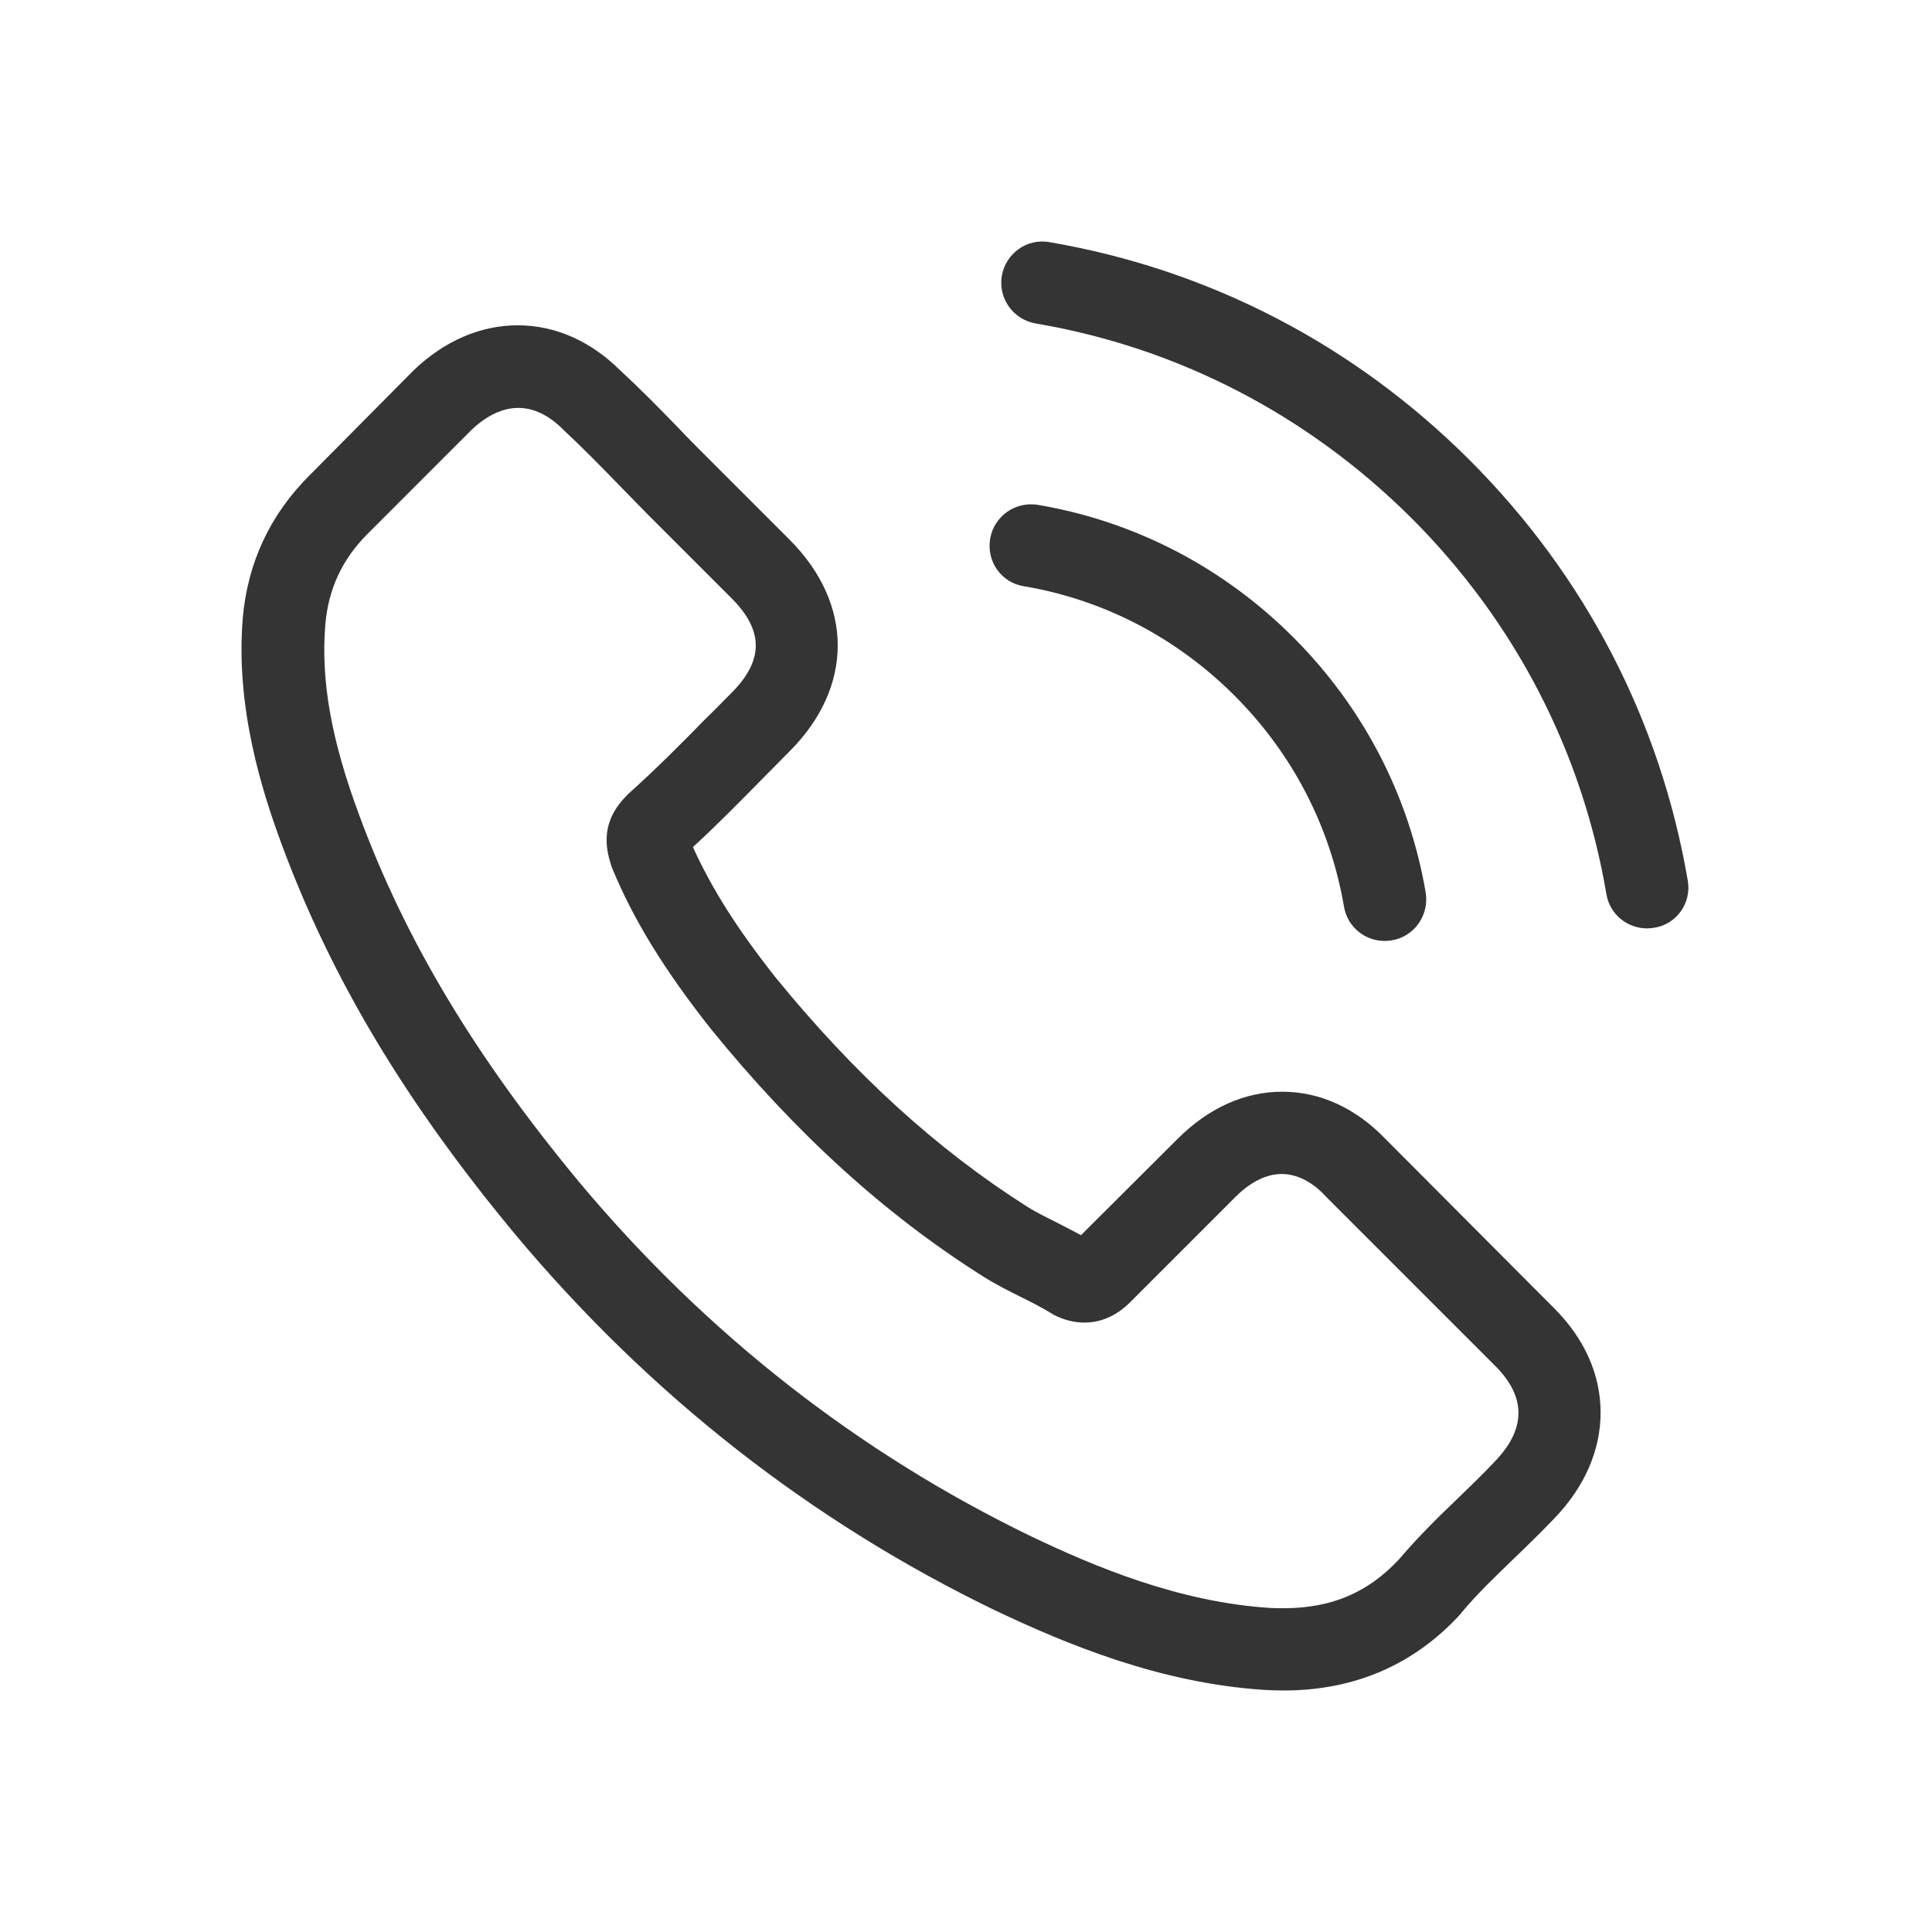
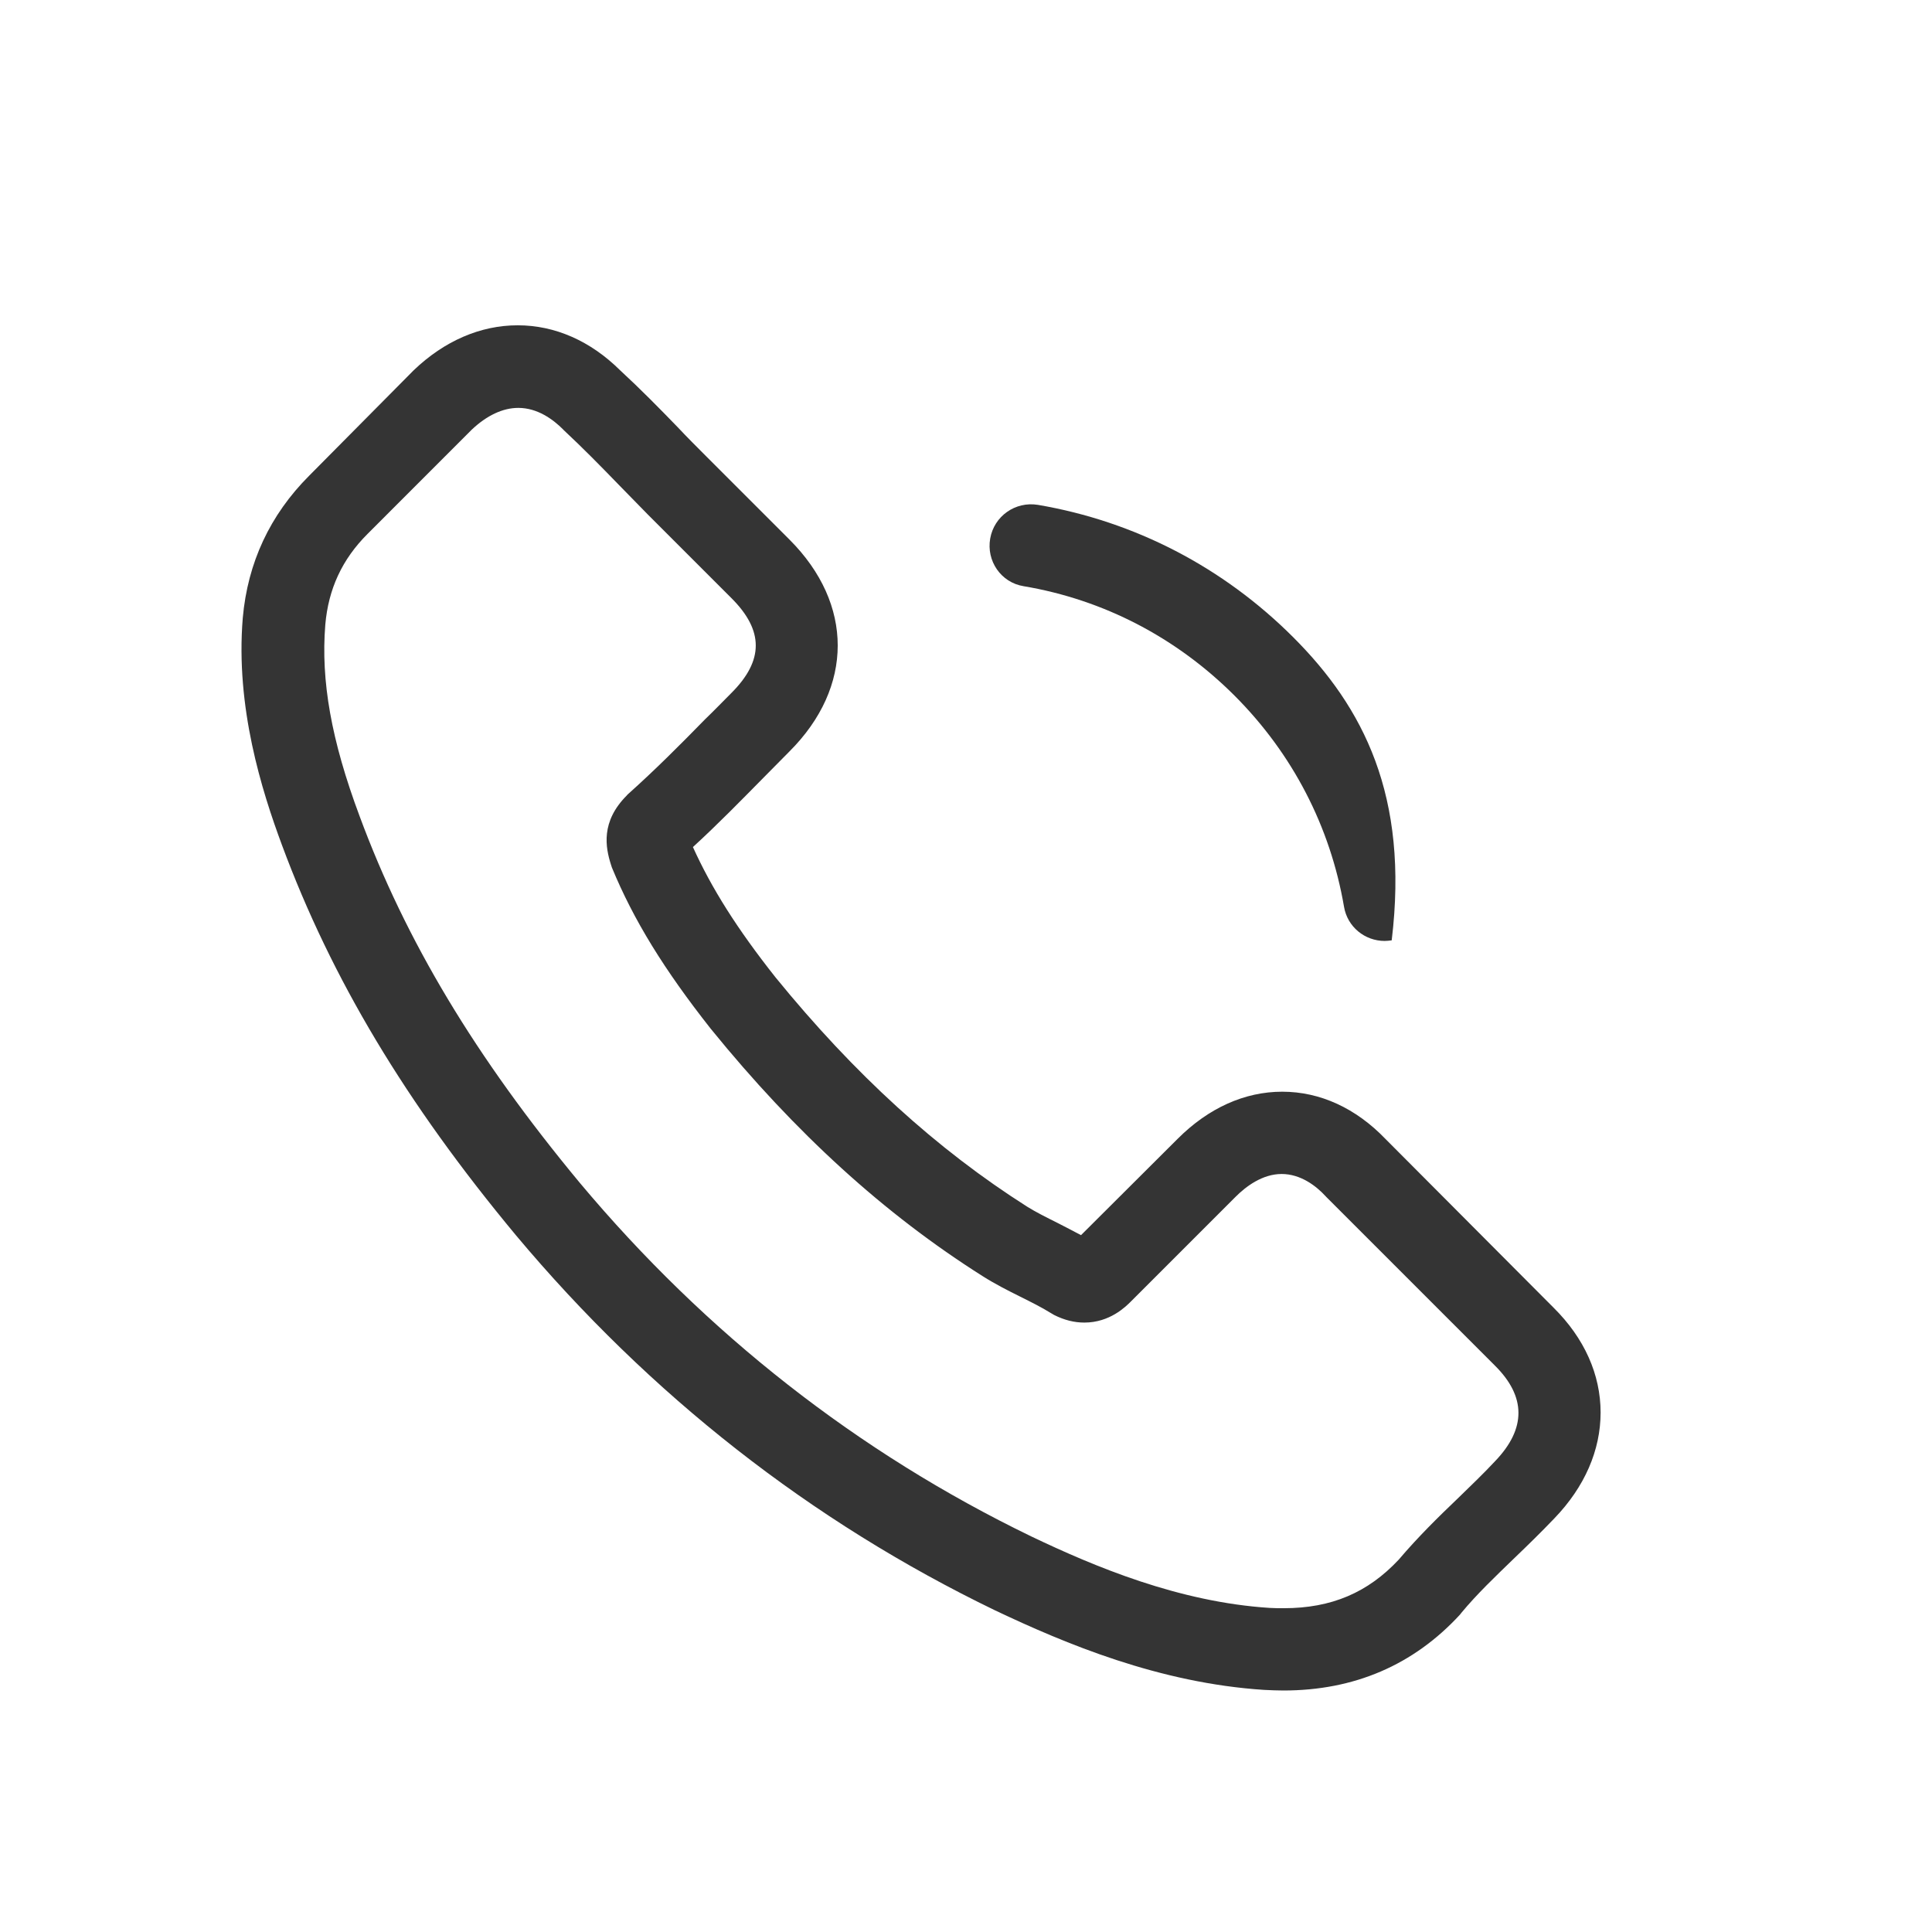
<svg xmlns="http://www.w3.org/2000/svg" width="32" height="32" viewBox="0 0 32 32" fill="none">
  <path d="M22.95 18.867C22.459 18.355 21.866 18.082 21.238 18.082C20.615 18.082 20.017 18.351 19.506 18.862L17.905 20.458C17.773 20.387 17.642 20.321 17.515 20.255C17.333 20.164 17.16 20.078 17.014 19.987C15.514 19.034 14.152 17.793 12.845 16.188C12.211 15.387 11.786 14.713 11.477 14.03C11.892 13.65 12.277 13.255 12.652 12.875C12.794 12.733 12.936 12.586 13.078 12.444C14.141 11.38 14.141 10.003 13.078 8.939L11.695 7.556C11.538 7.399 11.376 7.237 11.224 7.075C10.92 6.761 10.601 6.437 10.271 6.133C9.78 5.647 9.193 5.388 8.575 5.388C7.957 5.388 7.359 5.647 6.852 6.133C6.847 6.138 6.847 6.138 6.842 6.143L5.12 7.88C4.472 8.529 4.102 9.319 4.021 10.236C3.899 11.715 4.335 13.093 4.669 13.994C5.49 16.208 6.716 18.259 8.544 20.458C10.763 23.107 13.432 25.199 16.482 26.673C17.647 27.225 19.202 27.878 20.939 27.99C21.046 27.995 21.157 28 21.258 28C22.428 28 23.411 27.58 24.181 26.744C24.186 26.734 24.196 26.729 24.201 26.718C24.465 26.399 24.769 26.111 25.088 25.802C25.305 25.594 25.528 25.376 25.746 25.148C26.248 24.627 26.511 24.019 26.511 23.396C26.511 22.767 26.243 22.165 25.731 21.658L22.95 18.867ZM24.764 24.201C24.758 24.201 24.758 24.206 24.764 24.201C24.566 24.414 24.363 24.606 24.145 24.819C23.816 25.133 23.482 25.462 23.168 25.832C22.656 26.379 22.053 26.637 21.263 26.637C21.187 26.637 21.106 26.637 21.03 26.632C19.526 26.536 18.128 25.948 17.079 25.447C14.212 24.059 11.695 22.089 9.603 19.591C7.876 17.51 6.721 15.585 5.956 13.518C5.485 12.257 5.313 11.274 5.388 10.347C5.439 9.755 5.667 9.263 6.088 8.843L7.815 7.115C8.063 6.882 8.326 6.756 8.585 6.756C8.904 6.756 9.162 6.948 9.324 7.11C9.329 7.115 9.334 7.121 9.339 7.126C9.648 7.414 9.942 7.713 10.251 8.032C10.408 8.194 10.57 8.357 10.732 8.524L12.115 9.907C12.652 10.443 12.652 10.94 12.115 11.477C11.968 11.624 11.827 11.771 11.68 11.912C11.254 12.348 10.849 12.753 10.408 13.148C10.398 13.159 10.388 13.164 10.383 13.174C9.947 13.609 10.028 14.035 10.12 14.323C10.125 14.339 10.13 14.354 10.135 14.369C10.494 15.24 11.001 16.061 11.771 17.038L11.776 17.044C13.174 18.766 14.648 20.108 16.274 21.136C16.482 21.268 16.694 21.375 16.897 21.476C17.079 21.567 17.252 21.653 17.398 21.744C17.419 21.754 17.439 21.77 17.459 21.78C17.631 21.866 17.794 21.906 17.961 21.906C18.381 21.906 18.645 21.643 18.731 21.557L20.463 19.825C20.635 19.652 20.909 19.445 21.228 19.445C21.542 19.445 21.8 19.642 21.957 19.814C21.962 19.819 21.962 19.819 21.967 19.825L24.758 22.616C25.28 23.132 25.28 23.664 24.764 24.201Z" fill="#343434" />
-   <path d="M16.953 9.709C18.28 9.932 19.485 10.56 20.448 11.522C21.41 12.485 22.033 13.69 22.261 15.018C22.317 15.352 22.606 15.585 22.935 15.585C22.975 15.585 23.011 15.58 23.051 15.575C23.426 15.514 23.674 15.159 23.614 14.784C23.34 13.179 22.58 11.715 21.42 10.555C20.26 9.395 18.797 8.635 17.191 8.362C16.816 8.301 16.466 8.549 16.401 8.919C16.335 9.289 16.578 9.648 16.953 9.709Z" fill="#343434" />
-   <path d="M27.955 14.587C27.504 11.943 26.258 9.537 24.343 7.622C22.428 5.707 20.022 4.461 17.378 4.01C17.008 3.945 16.659 4.198 16.593 4.568C16.532 4.942 16.78 5.292 17.155 5.358C19.516 5.758 21.669 6.877 23.381 8.584C25.093 10.296 26.207 12.449 26.607 14.81C26.663 15.144 26.952 15.377 27.281 15.377C27.322 15.377 27.357 15.372 27.398 15.367C27.767 15.311 28.02 14.957 27.955 14.587Z" fill="#343434" />
+   <path d="M16.953 9.709C18.28 9.932 19.485 10.56 20.448 11.522C21.41 12.485 22.033 13.69 22.261 15.018C22.317 15.352 22.606 15.585 22.935 15.585C22.975 15.585 23.011 15.58 23.051 15.575C23.34 13.179 22.58 11.715 21.42 10.555C20.26 9.395 18.797 8.635 17.191 8.362C16.816 8.301 16.466 8.549 16.401 8.919C16.335 9.289 16.578 9.648 16.953 9.709Z" fill="#343434" />
</svg>